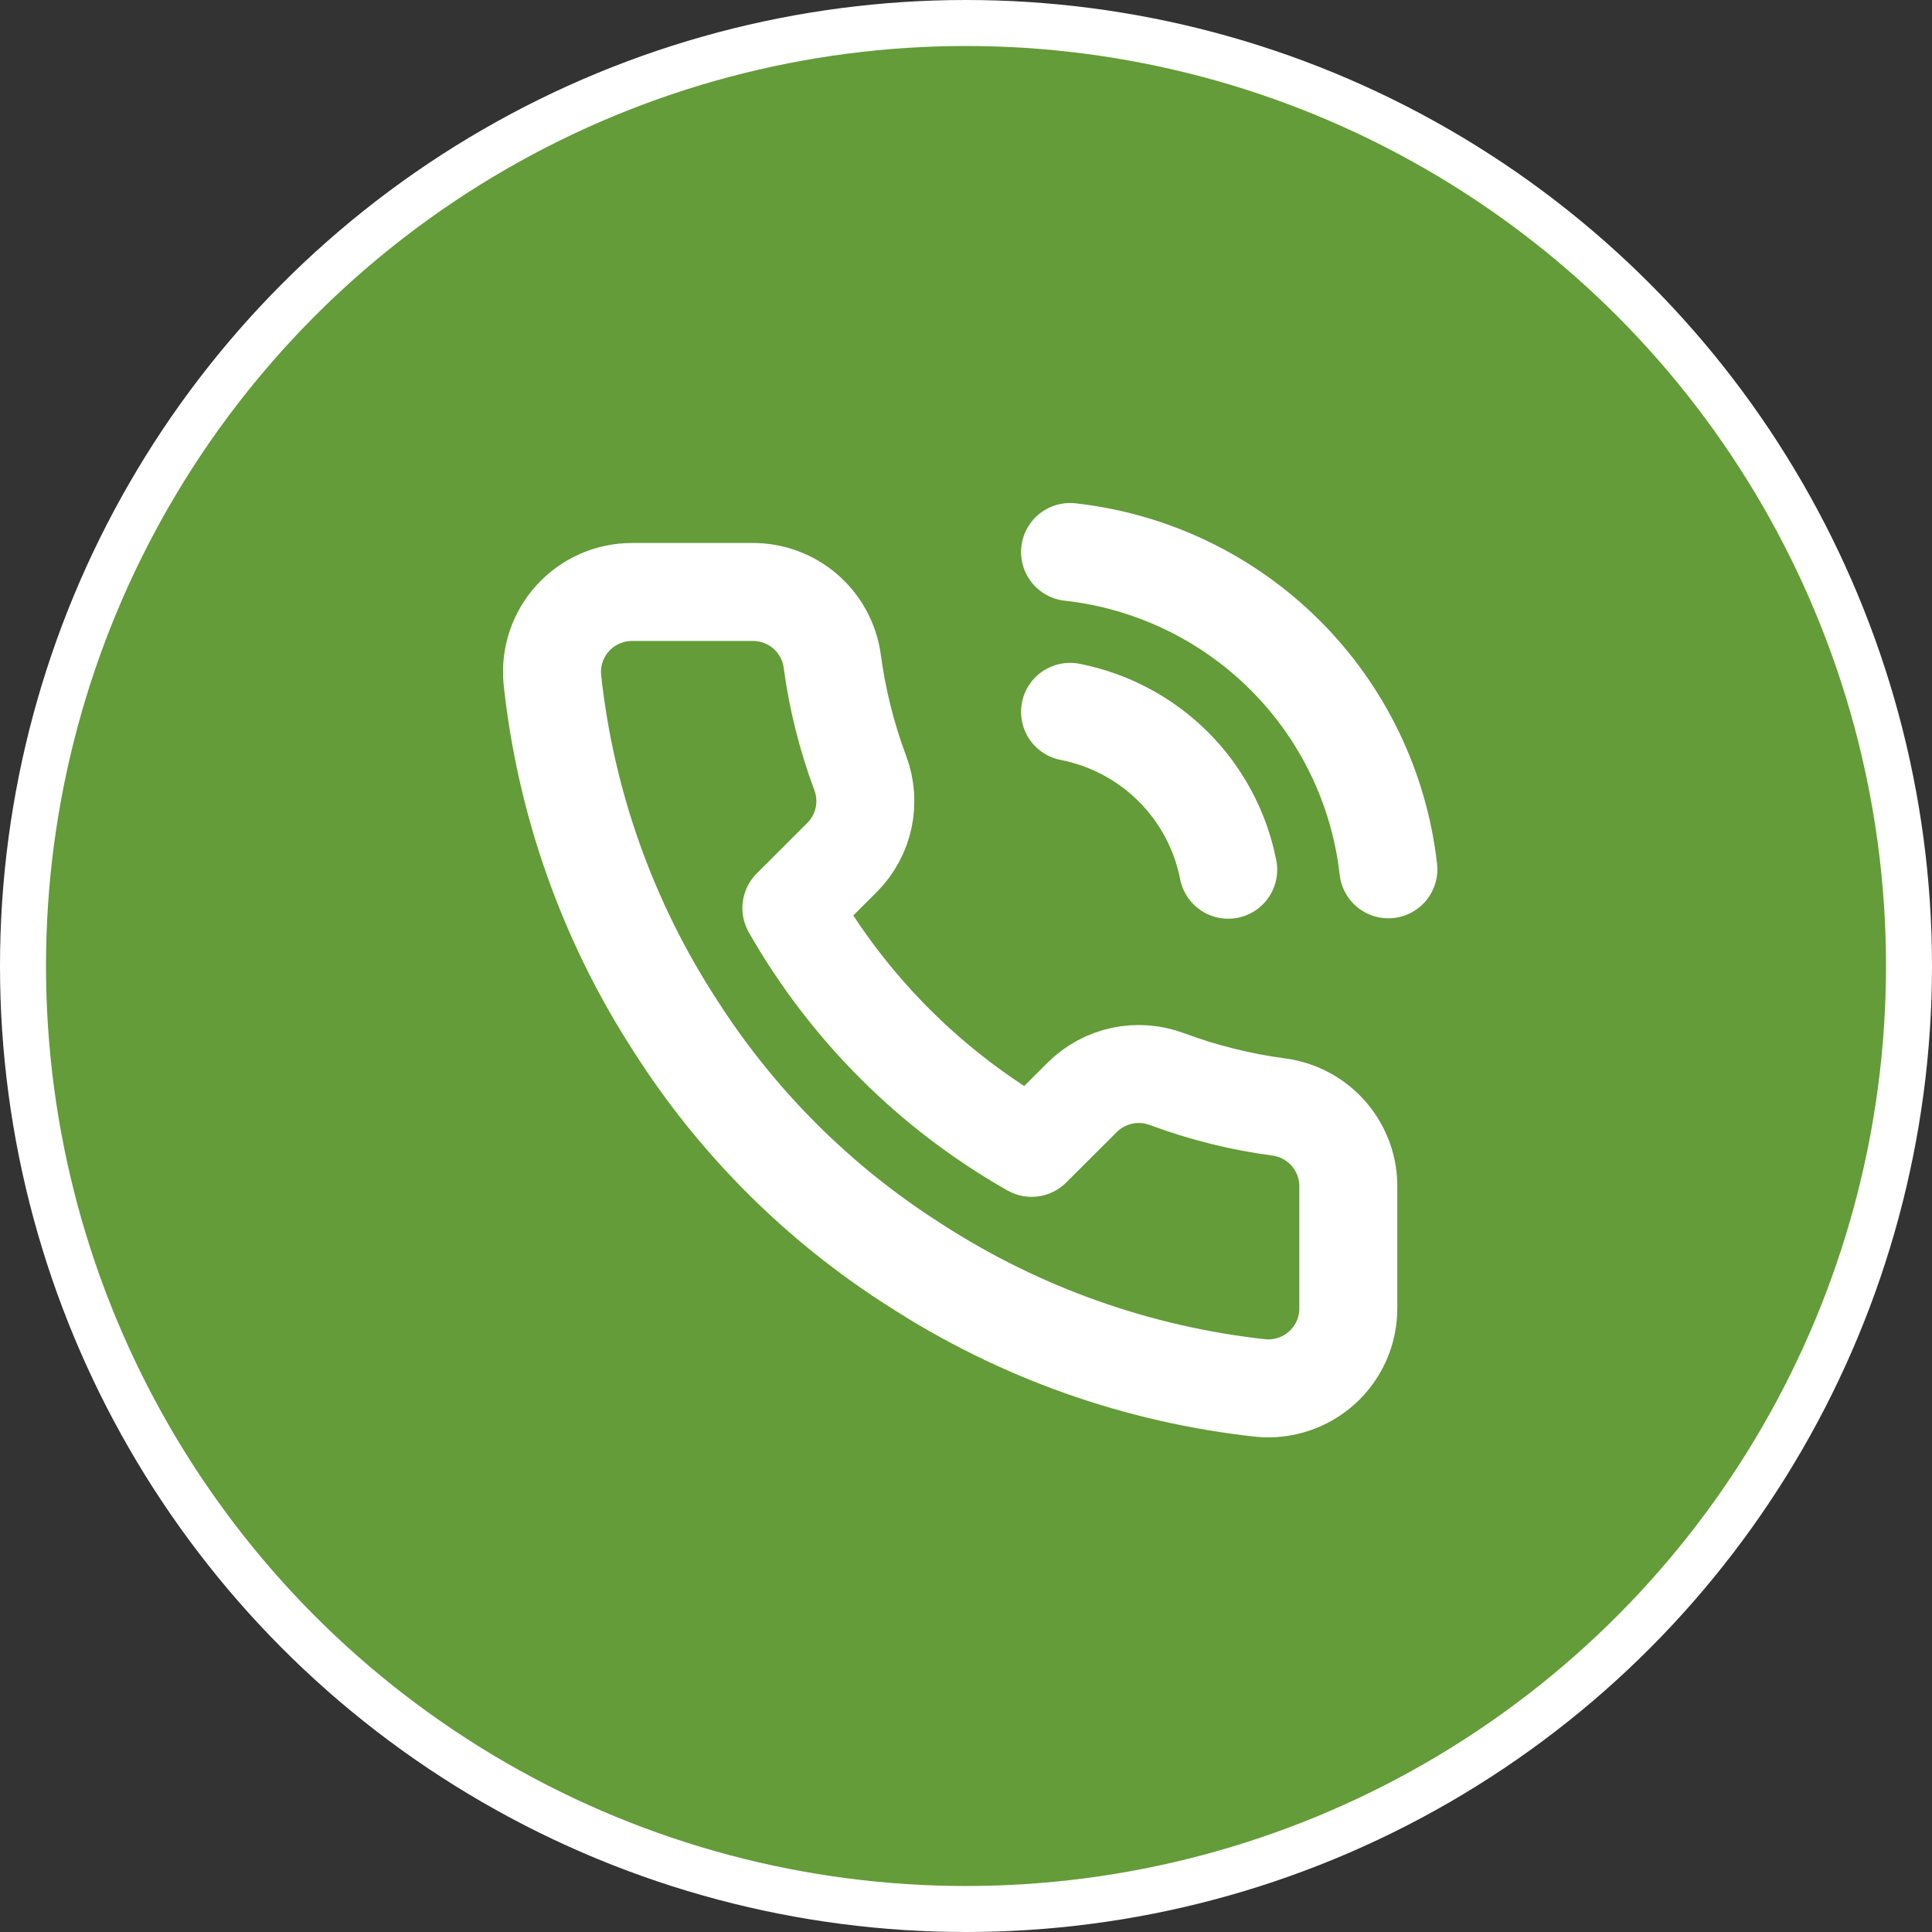
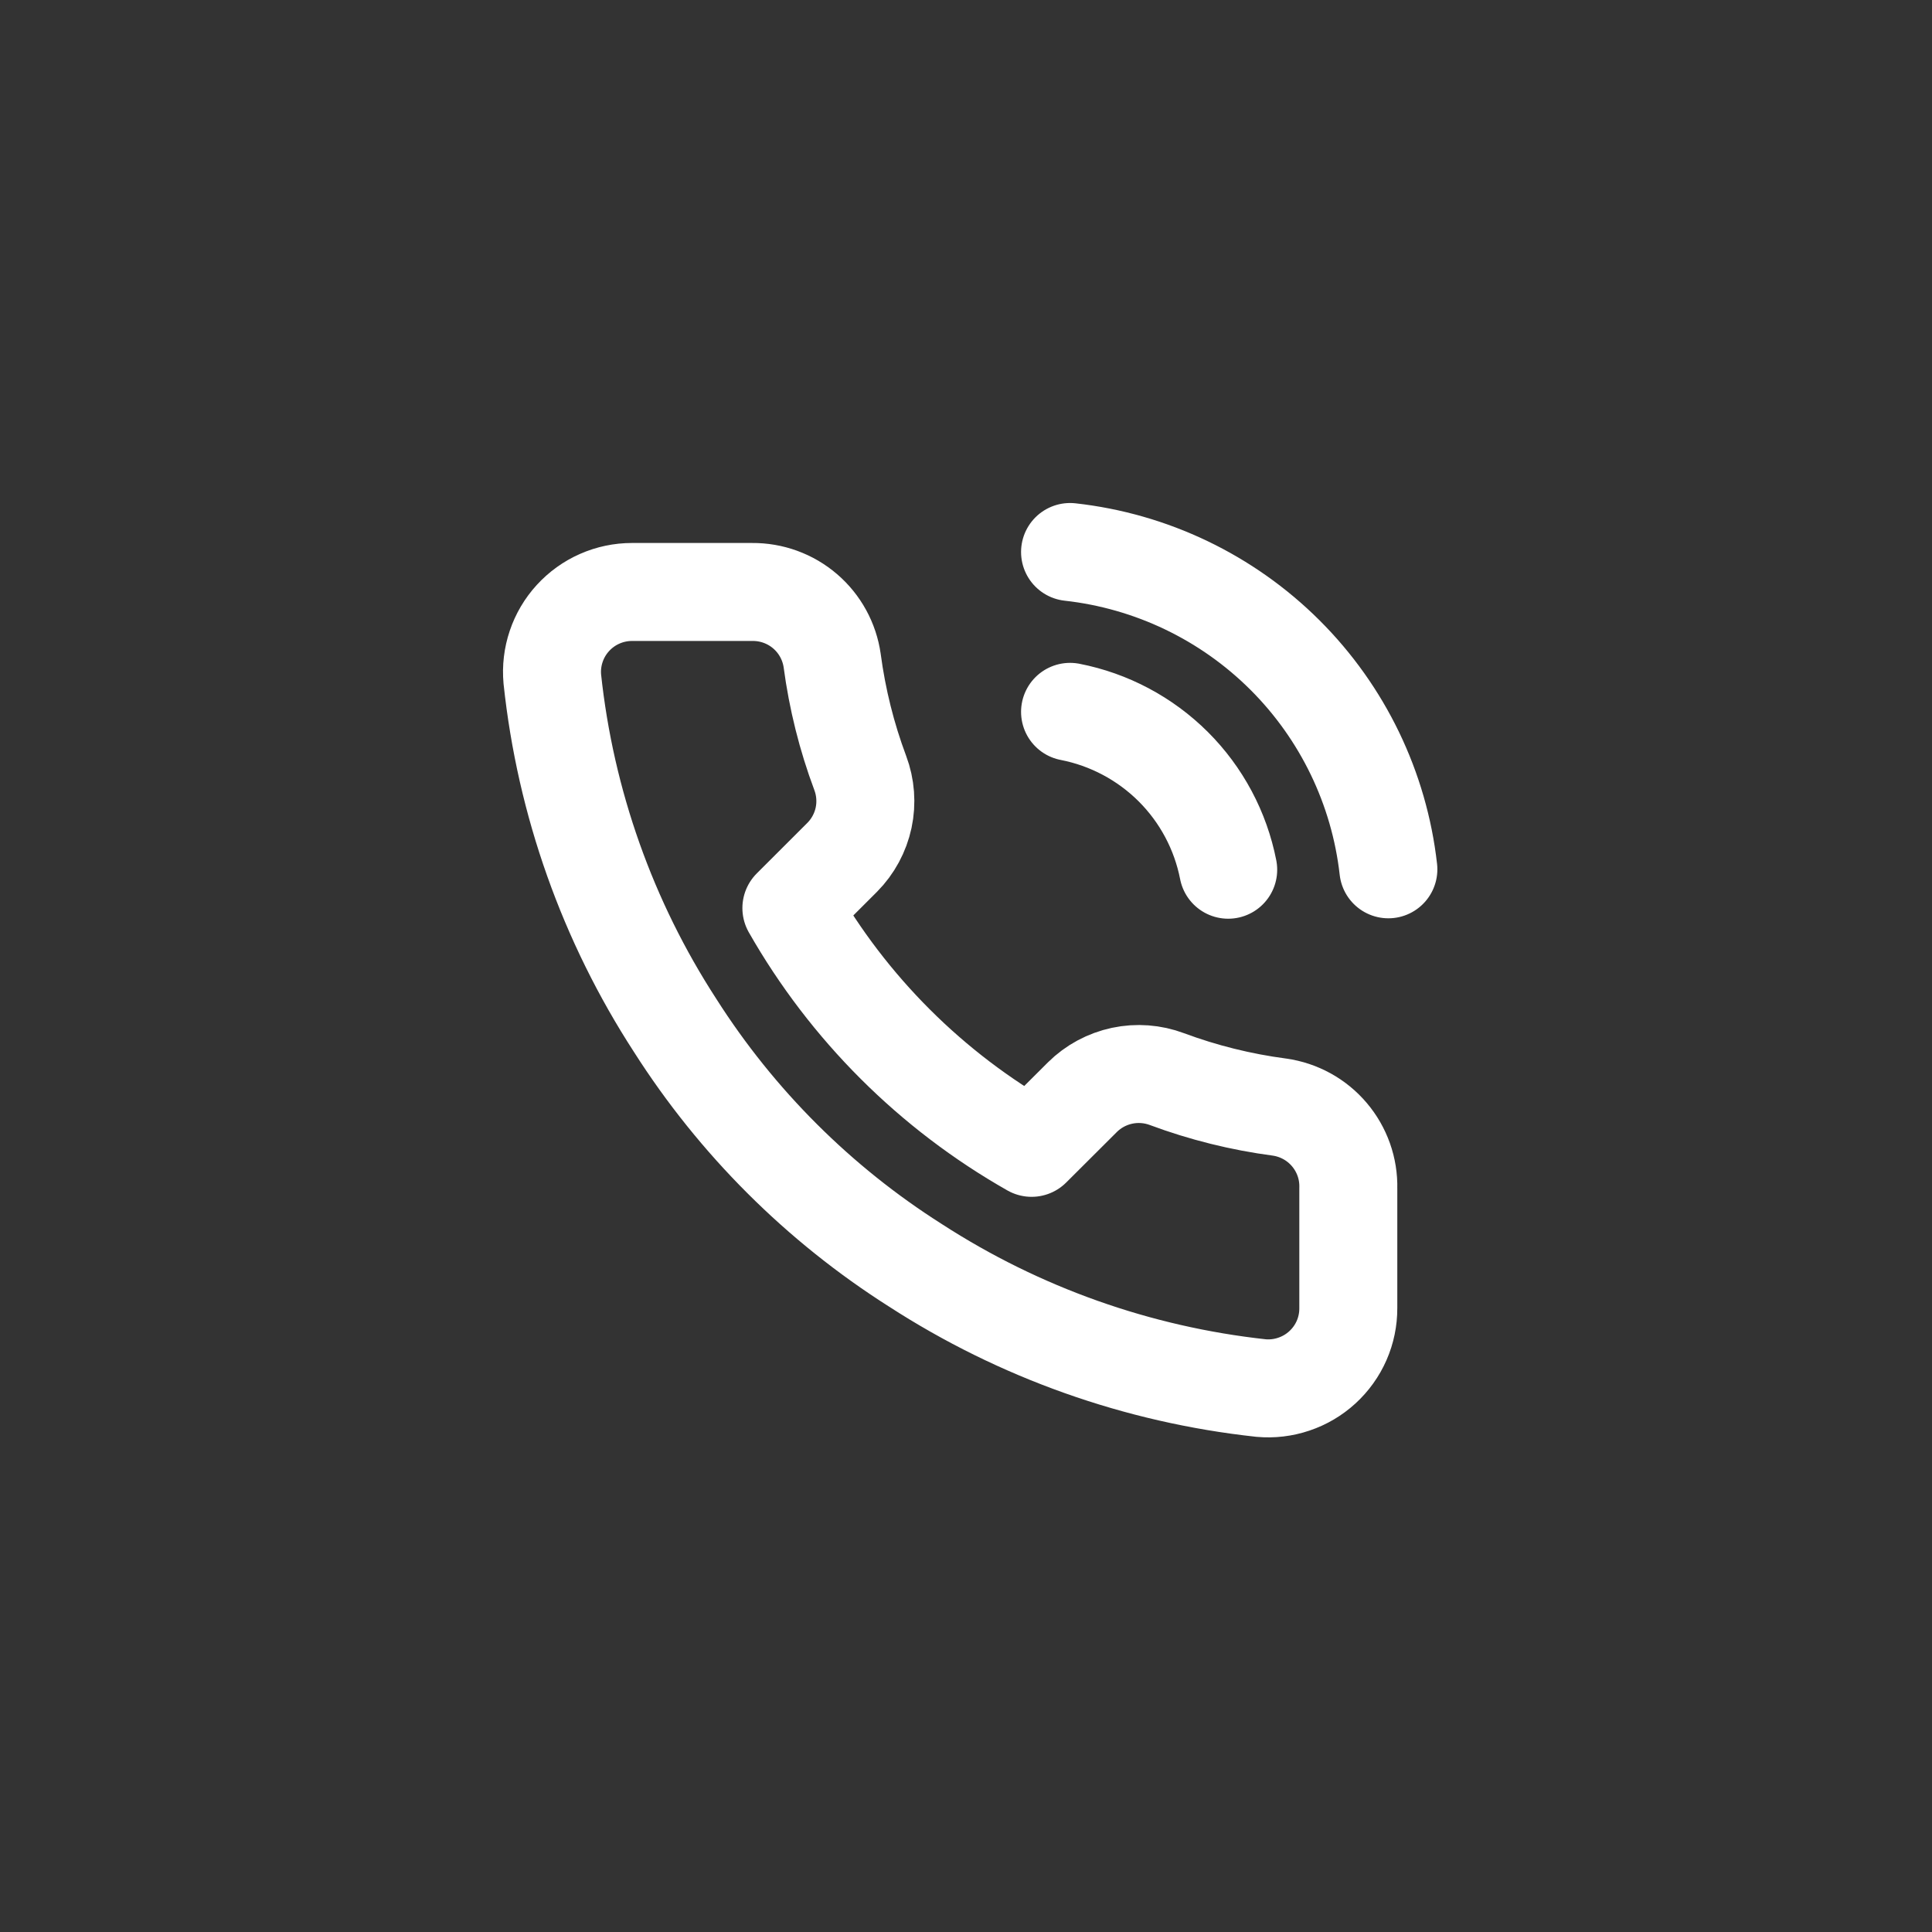
<svg xmlns="http://www.w3.org/2000/svg" width="42" height="42" viewBox="0 0 42 42" fill="none">
  <rect x="0" y="0" width="42" height="42" fill="#333333" stroke="none" />
-   <circle cx="21" cy="21" r="20.5" fill="#639C38" stroke="white" />
  <path d="M23.262 15.475C24.112 15.641 24.893 16.056 25.506 16.667C26.118 17.278 26.534 18.058 26.7 18.907M23.262 12C25.028 12.196 26.675 12.985 27.933 14.239C29.19 15.492 29.983 17.135 30.182 18.898M29.311 25.831V28.437C29.312 28.679 29.263 28.919 29.166 29.14C29.069 29.362 28.926 29.561 28.747 29.725C28.569 29.888 28.358 30.013 28.128 30.09C27.899 30.168 27.655 30.197 27.414 30.175C24.735 29.884 22.163 28.971 19.902 27.508C17.799 26.174 16.016 24.394 14.679 22.295C13.208 20.029 12.293 17.448 12.007 14.763C11.985 14.523 12.014 14.28 12.091 14.052C12.168 13.823 12.292 13.613 12.455 13.435C12.618 13.257 12.816 13.114 13.037 13.017C13.259 12.919 13.498 12.869 13.739 12.869H16.351C16.773 12.865 17.183 13.014 17.503 13.289C17.823 13.564 18.032 13.946 18.091 14.363C18.202 15.197 18.406 16.016 18.701 16.804C18.818 17.115 18.843 17.453 18.774 17.778C18.704 18.103 18.543 18.401 18.309 18.637L17.204 19.741C18.443 21.916 20.247 23.717 22.426 24.953L23.532 23.85C23.768 23.616 24.067 23.456 24.393 23.386C24.718 23.317 25.057 23.342 25.368 23.459C26.158 23.753 26.979 23.957 27.814 24.067C28.237 24.127 28.623 24.339 28.899 24.665C29.175 24.99 29.322 25.405 29.311 25.831Z" stroke="white" stroke-width="2.13" stroke-linecap="round" stroke-linejoin="round" />
</svg>